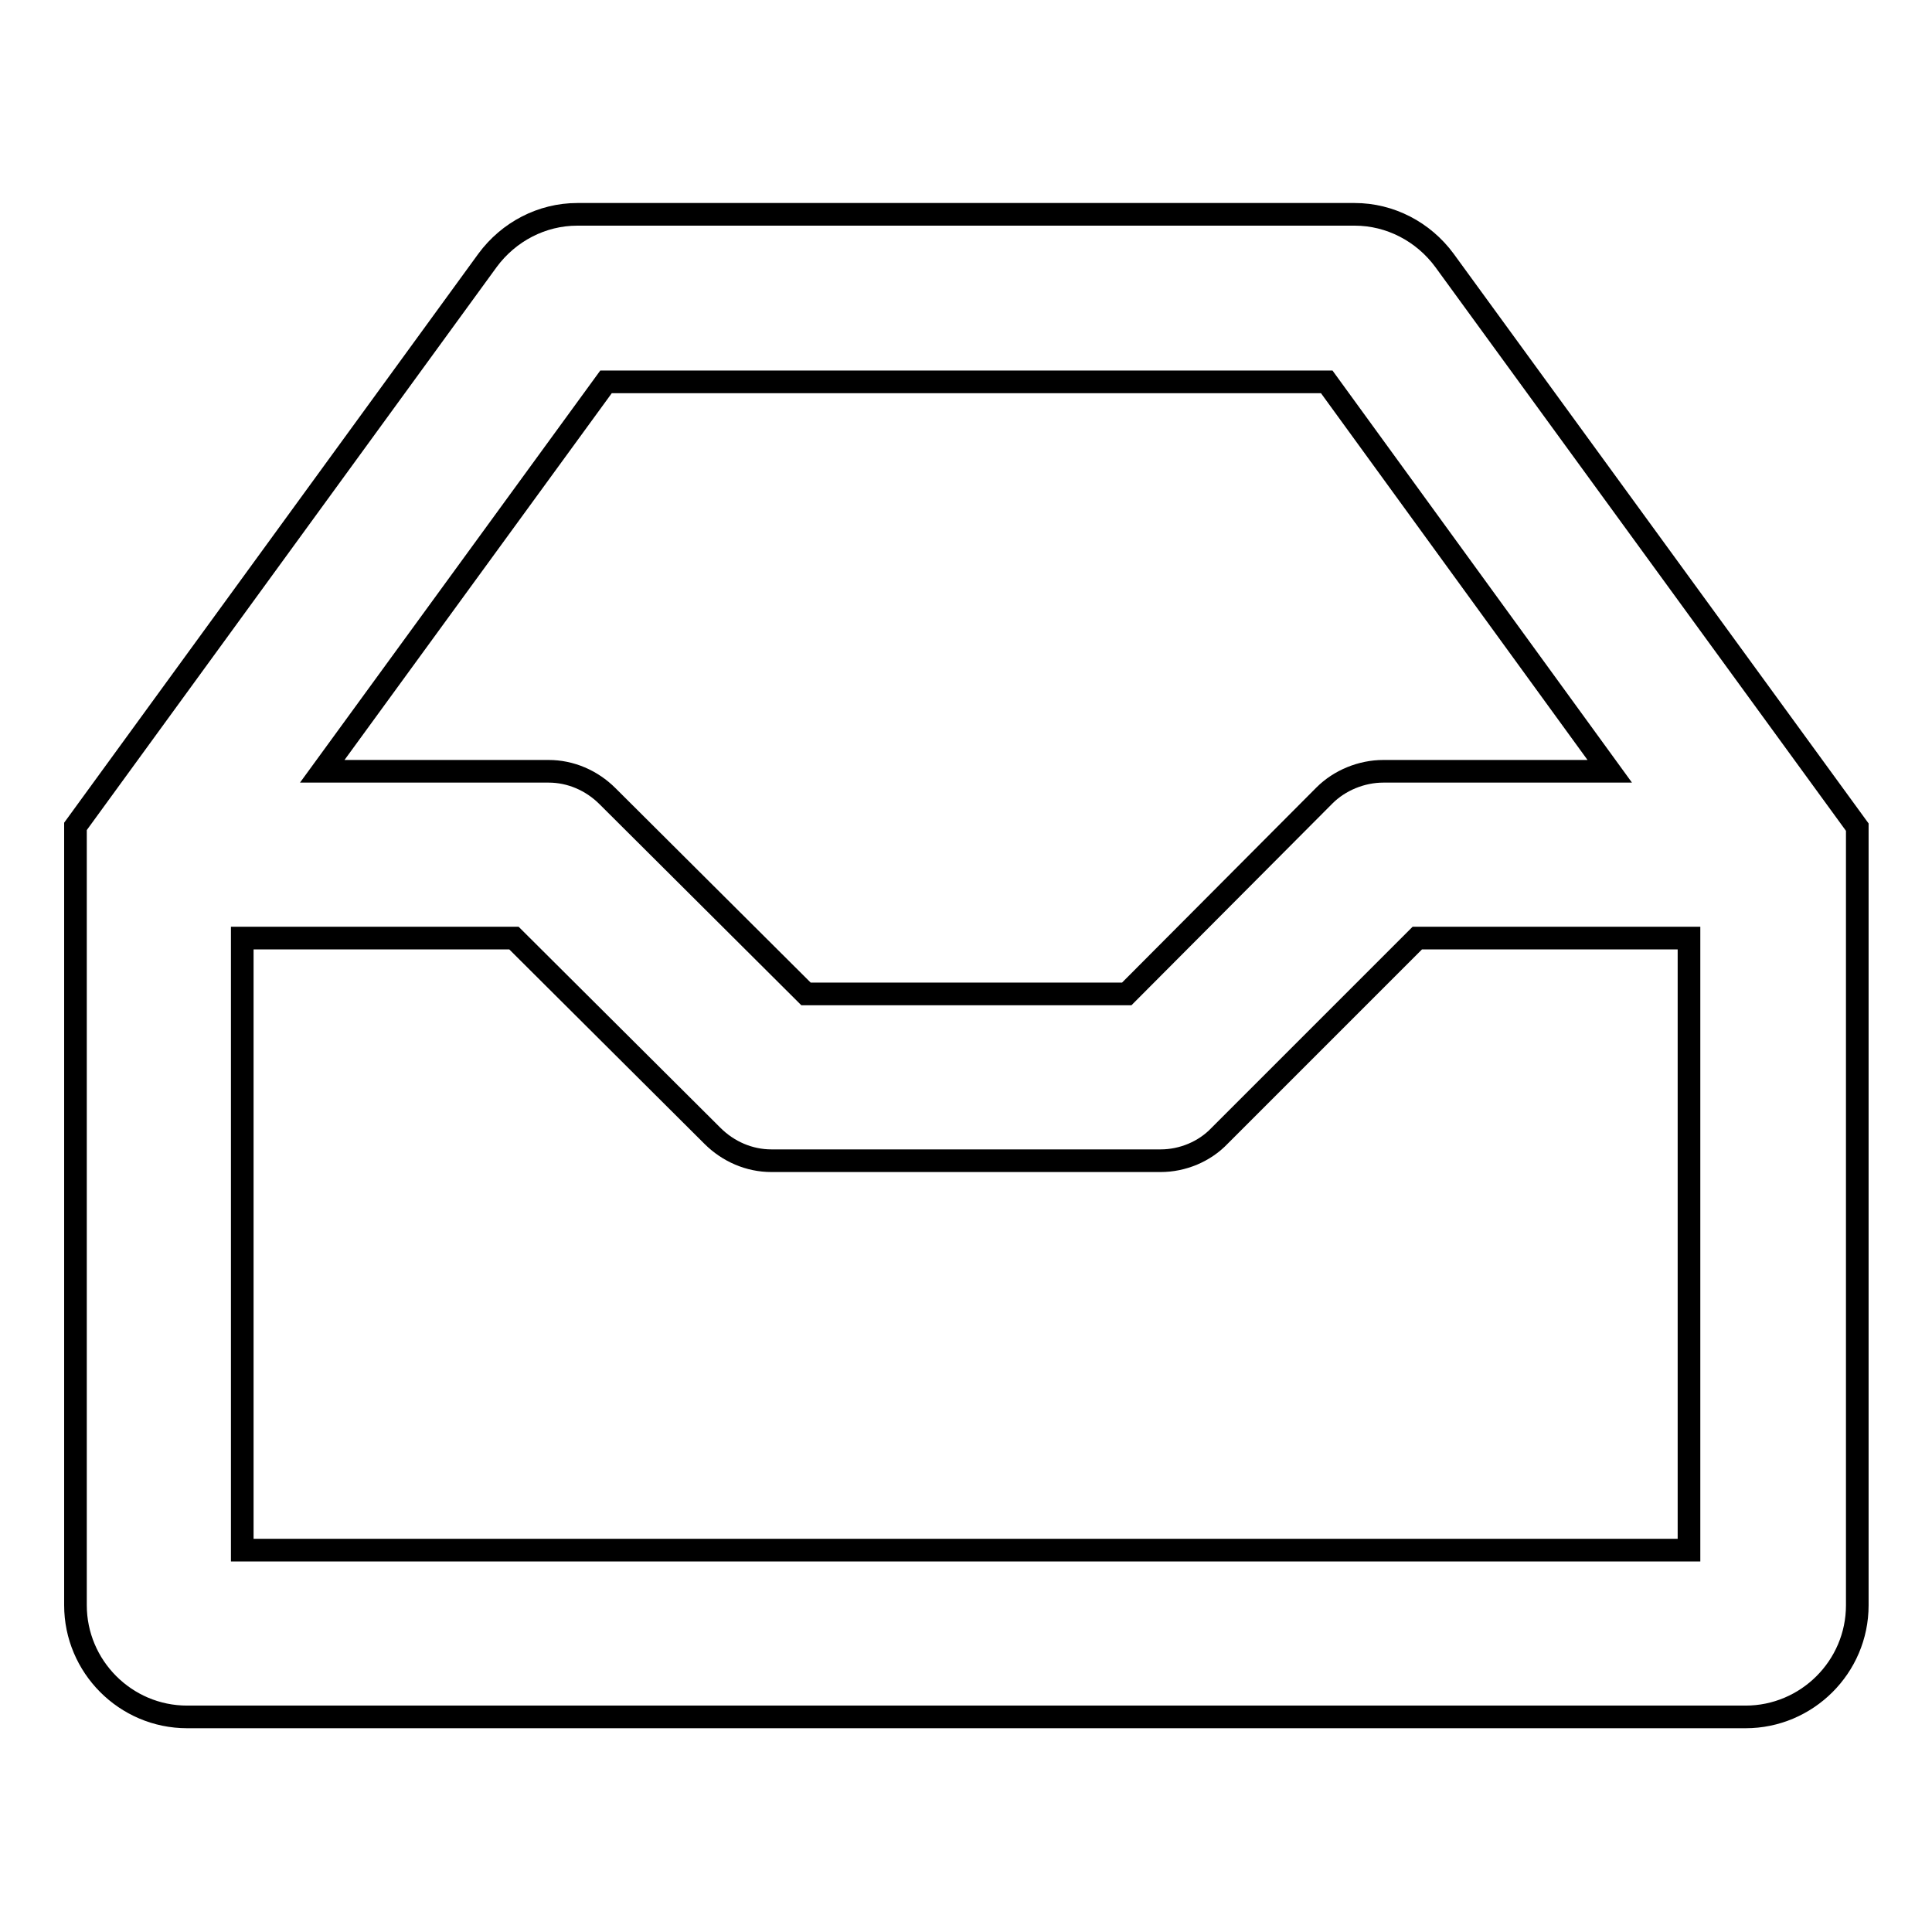
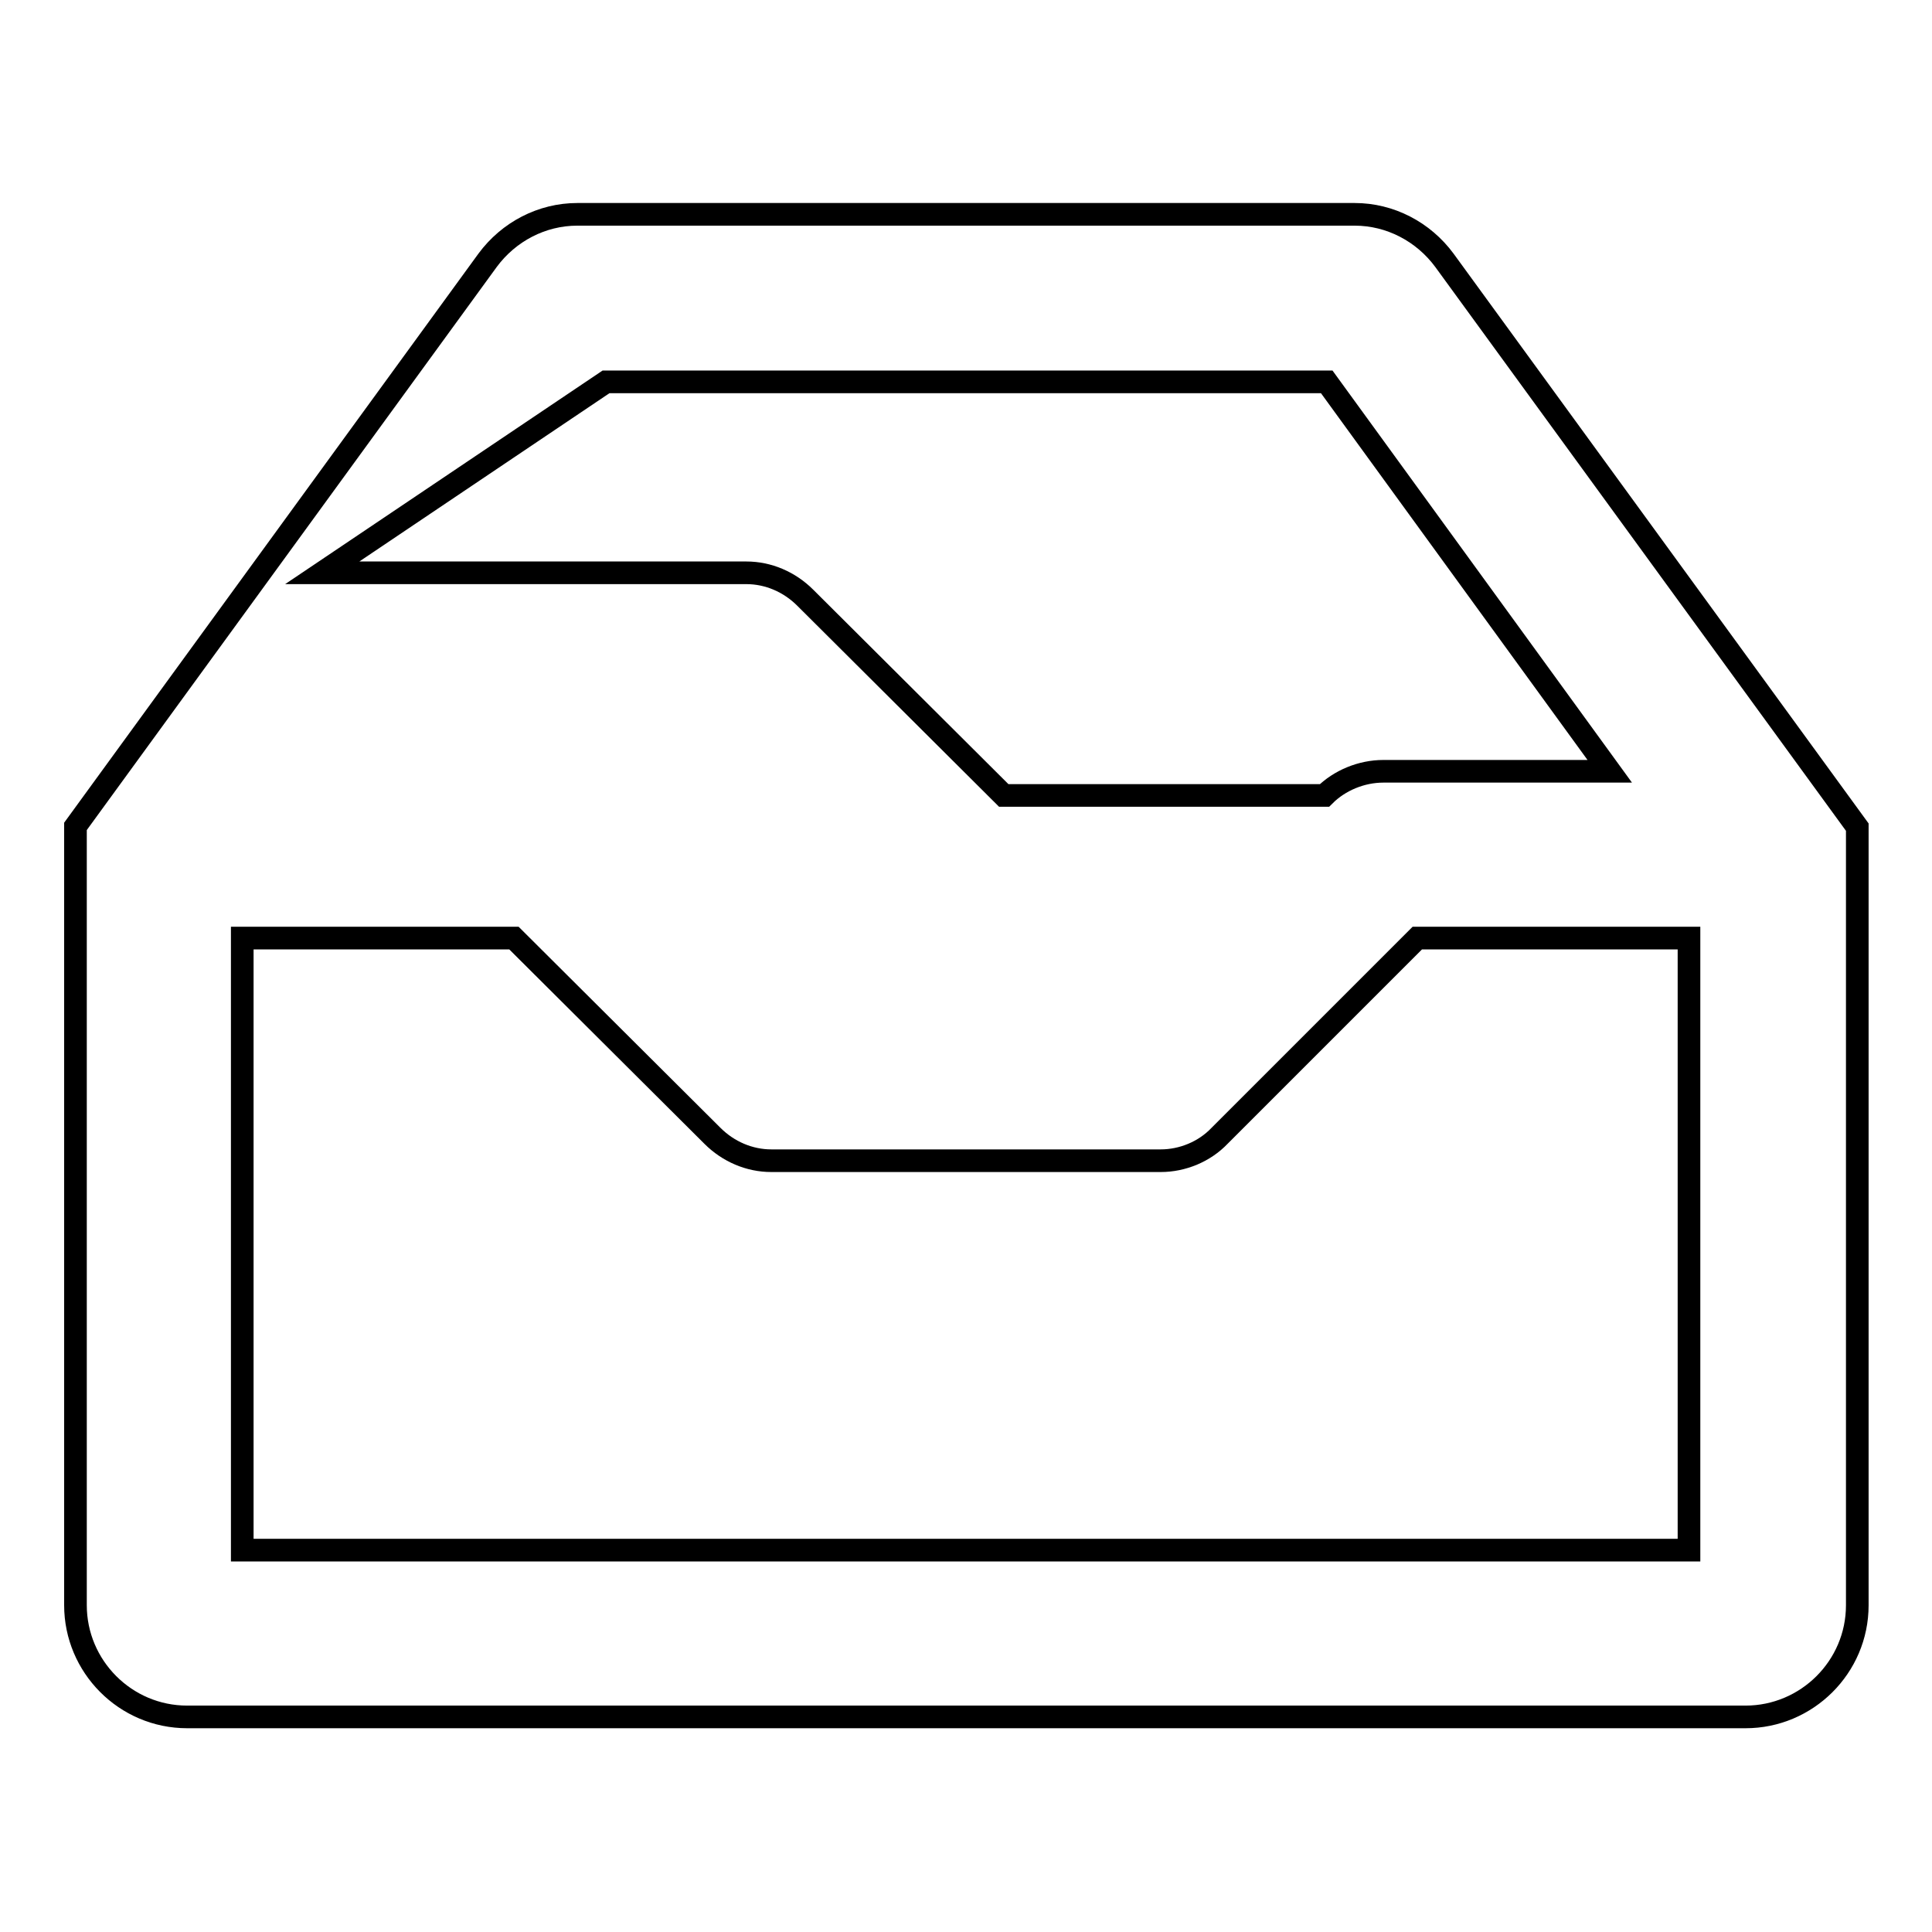
<svg xmlns="http://www.w3.org/2000/svg" version="1.1" x="0px" y="0px" viewBox="0 0 256 256" enable-background="new 0 0 256 256" xml:space="preserve">
  <g>
    <g>
      <g>
        <g id="Archive">
          <g>
-             <path stroke-width="3" fill-opacity="0" stroke="#000000" d="M191.4,34.5c-2.8-3.8-7.2-6.1-11.9-6.1H76.5c-4.7,0-9.1,2.3-11.9,6.1l-54.6,75v103.2c0,8.1,6.6,14.8,14.8,14.8h206.5c8.1,0,14.8-6.6,14.8-14.8V109.6L191.4,34.5z M80.3,50.6h95.5l37.5,51.6h-30c-2.9,0-5.8,1.2-7.8,3.2l-26.2,26.3h-42.5l-26.3-26.2c-2.1-2.1-4.9-3.3-7.8-3.3H42.7L80.3,50.6z M223.8,205.4H32.1v-81.1h36l26.3,26.2c2.1,2.1,4.9,3.3,7.8,3.3h51.6c2.9,0,5.8-1.2,7.8-3.3l26.2-26.2h36L223.8,205.4L223.8,205.4z" />
+             <path stroke-width="3" fill-opacity="0" stroke="#000000" d="M191.4,34.5c-2.8-3.8-7.2-6.1-11.9-6.1H76.5c-4.7,0-9.1,2.3-11.9,6.1l-54.6,75v103.2c0,8.1,6.6,14.8,14.8,14.8h206.5c8.1,0,14.8-6.6,14.8-14.8V109.6L191.4,34.5z M80.3,50.6h95.5l37.5,51.6h-30c-2.9,0-5.8,1.2-7.8,3.2h-42.5l-26.3-26.2c-2.1-2.1-4.9-3.3-7.8-3.3H42.7L80.3,50.6z M223.8,205.4H32.1v-81.1h36l26.3,26.2c2.1,2.1,4.9,3.3,7.8,3.3h51.6c2.9,0,5.8-1.2,7.8-3.3l26.2-26.2h36L223.8,205.4L223.8,205.4z" />
          </g>
        </g>
      </g>
      <g />
      <g />
      <g />
      <g />
      <g />
      <g />
      <g />
      <g />
      <g />
      <g />
      <g />
      <g />
      <g />
      <g />
      <g />
    </g>
  </g>
</svg>